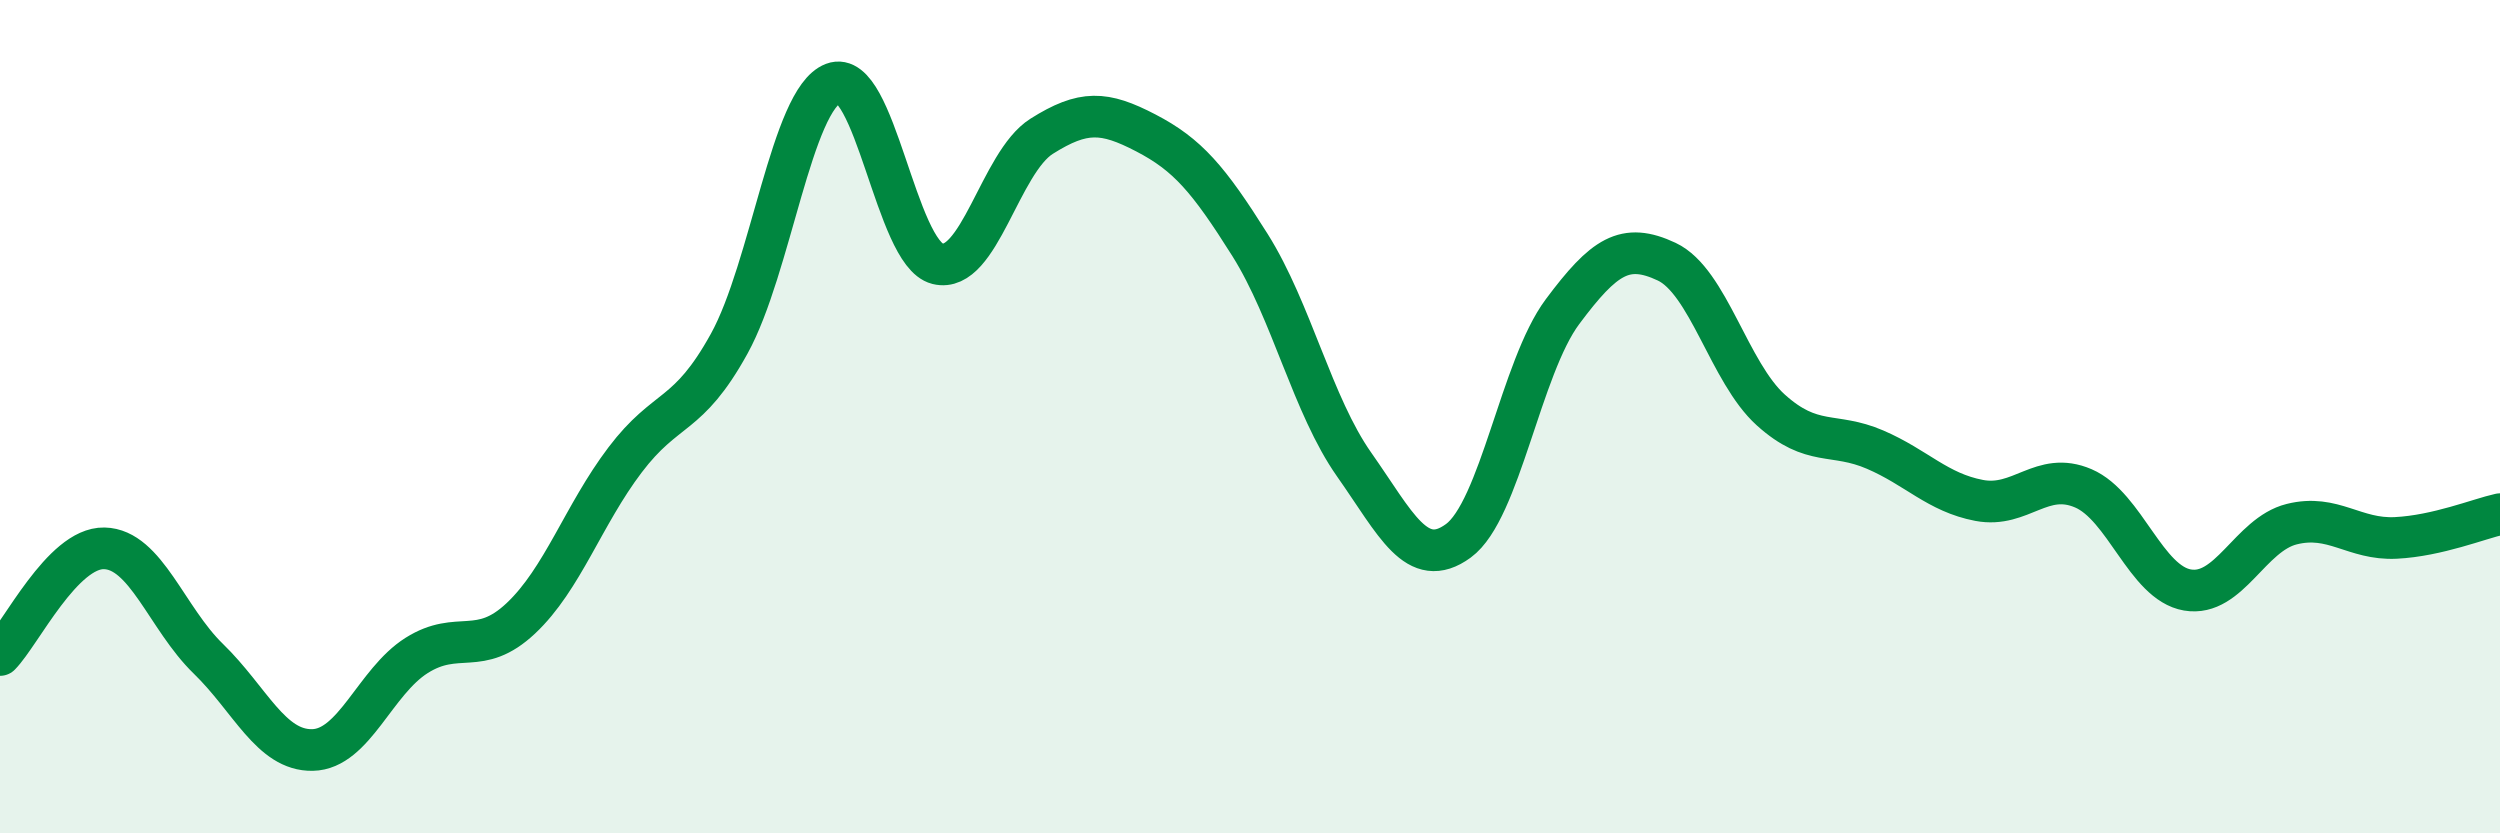
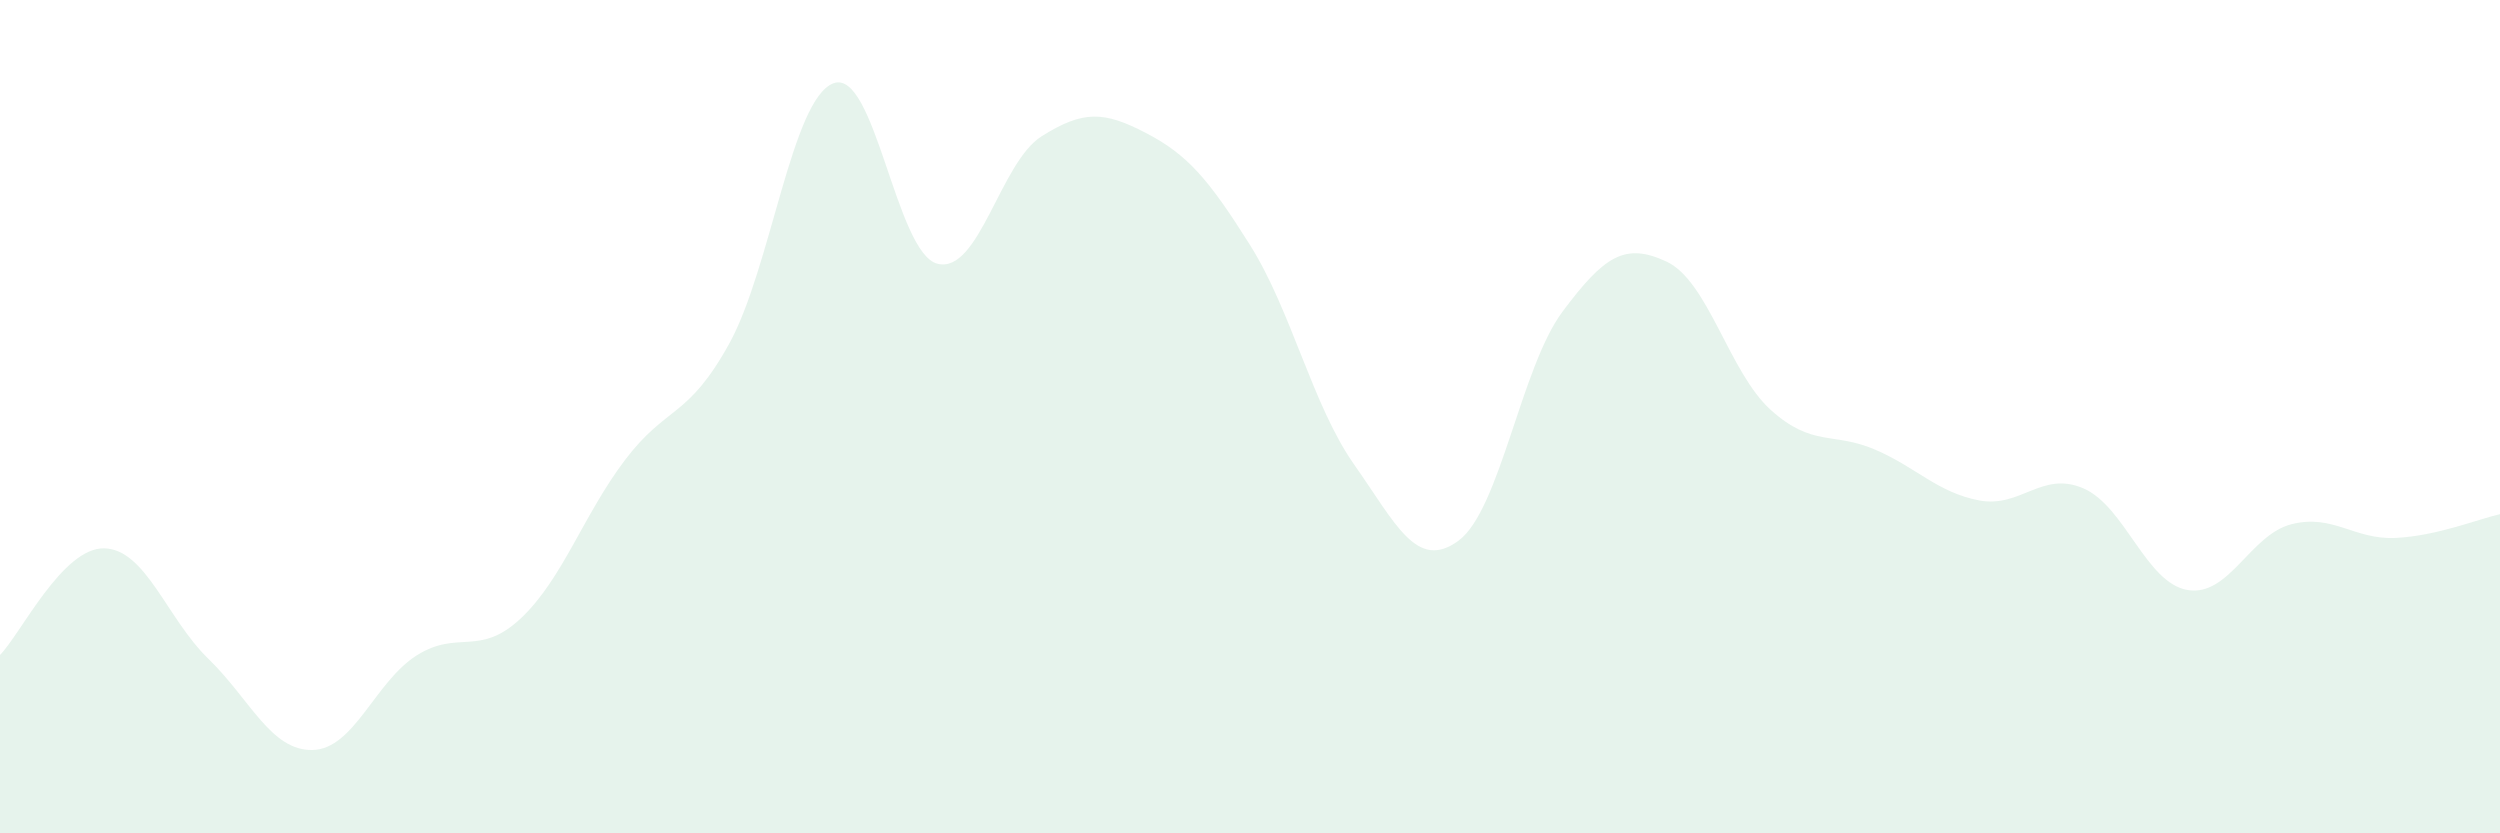
<svg xmlns="http://www.w3.org/2000/svg" width="60" height="20" viewBox="0 0 60 20">
  <path d="M 0,15.72 C 0.5,15.21 1.5,13.14 2.5,13.16 C 3.5,13.18 4,14.84 5,15.81 C 6,16.78 6.5,18.02 7.5,18 C 8.5,17.98 9,16.36 10,15.73 C 11,15.1 11.5,15.78 12.5,14.84 C 13.5,13.9 14,12.36 15,11.04 C 16,9.72 16.5,10.06 17.5,8.25 C 18.5,6.44 19,2.38 20,2 C 21,1.62 21.5,6.08 22.5,6.33 C 23.5,6.58 24,3.9 25,3.27 C 26,2.64 26.5,2.67 27.5,3.19 C 28.5,3.71 29,4.29 30,5.88 C 31,7.47 31.5,9.73 32.5,11.15 C 33.5,12.57 34,13.71 35,12.98 C 36,12.25 36.5,8.82 37.5,7.48 C 38.5,6.14 39,5.81 40,6.28 C 41,6.75 41.5,8.94 42.5,9.84 C 43.5,10.74 44,10.36 45,10.79 C 46,11.22 46.5,11.82 47.5,12.01 C 48.5,12.2 49,11.29 50,11.72 C 51,12.15 51.5,13.99 52.5,14.16 C 53.5,14.33 54,12.83 55,12.58 C 56,12.33 56.5,12.96 57.5,12.91 C 58.5,12.86 59.5,12.45 60,12.34L60 20L0 20Z" fill="#008740" opacity="0.1" stroke-linecap="round" stroke-linejoin="round" />
-   <path d="M 0,15.72 C 0.5,15.21 1.5,13.14 2.5,13.16 C 3.5,13.18 4,14.84 5,15.81 C 6,16.78 6.5,18.02 7.5,18 C 8.5,17.98 9,16.36 10,15.73 C 11,15.1 11.5,15.78 12.5,14.84 C 13.5,13.9 14,12.36 15,11.04 C 16,9.72 16.5,10.06 17.5,8.25 C 18.5,6.44 19,2.38 20,2 C 21,1.62 21.5,6.08 22.5,6.33 C 23.5,6.58 24,3.9 25,3.27 C 26,2.64 26.5,2.67 27.5,3.19 C 28.5,3.71 29,4.29 30,5.88 C 31,7.47 31.5,9.73 32.5,11.15 C 33.5,12.57 34,13.71 35,12.98 C 36,12.25 36.5,8.82 37.5,7.48 C 38.5,6.14 39,5.81 40,6.28 C 41,6.75 41.5,8.94 42.5,9.84 C 43.5,10.74 44,10.36 45,10.79 C 46,11.22 46.5,11.82 47.5,12.01 C 48.5,12.2 49,11.29 50,11.72 C 51,12.15 51.5,13.99 52.5,14.16 C 53.5,14.33 54,12.83 55,12.58 C 56,12.33 56.5,12.96 57.5,12.91 C 58.5,12.86 59.5,12.45 60,12.34" stroke="#008740" stroke-width="1" fill="none" stroke-linecap="round" stroke-linejoin="round" />
</svg>